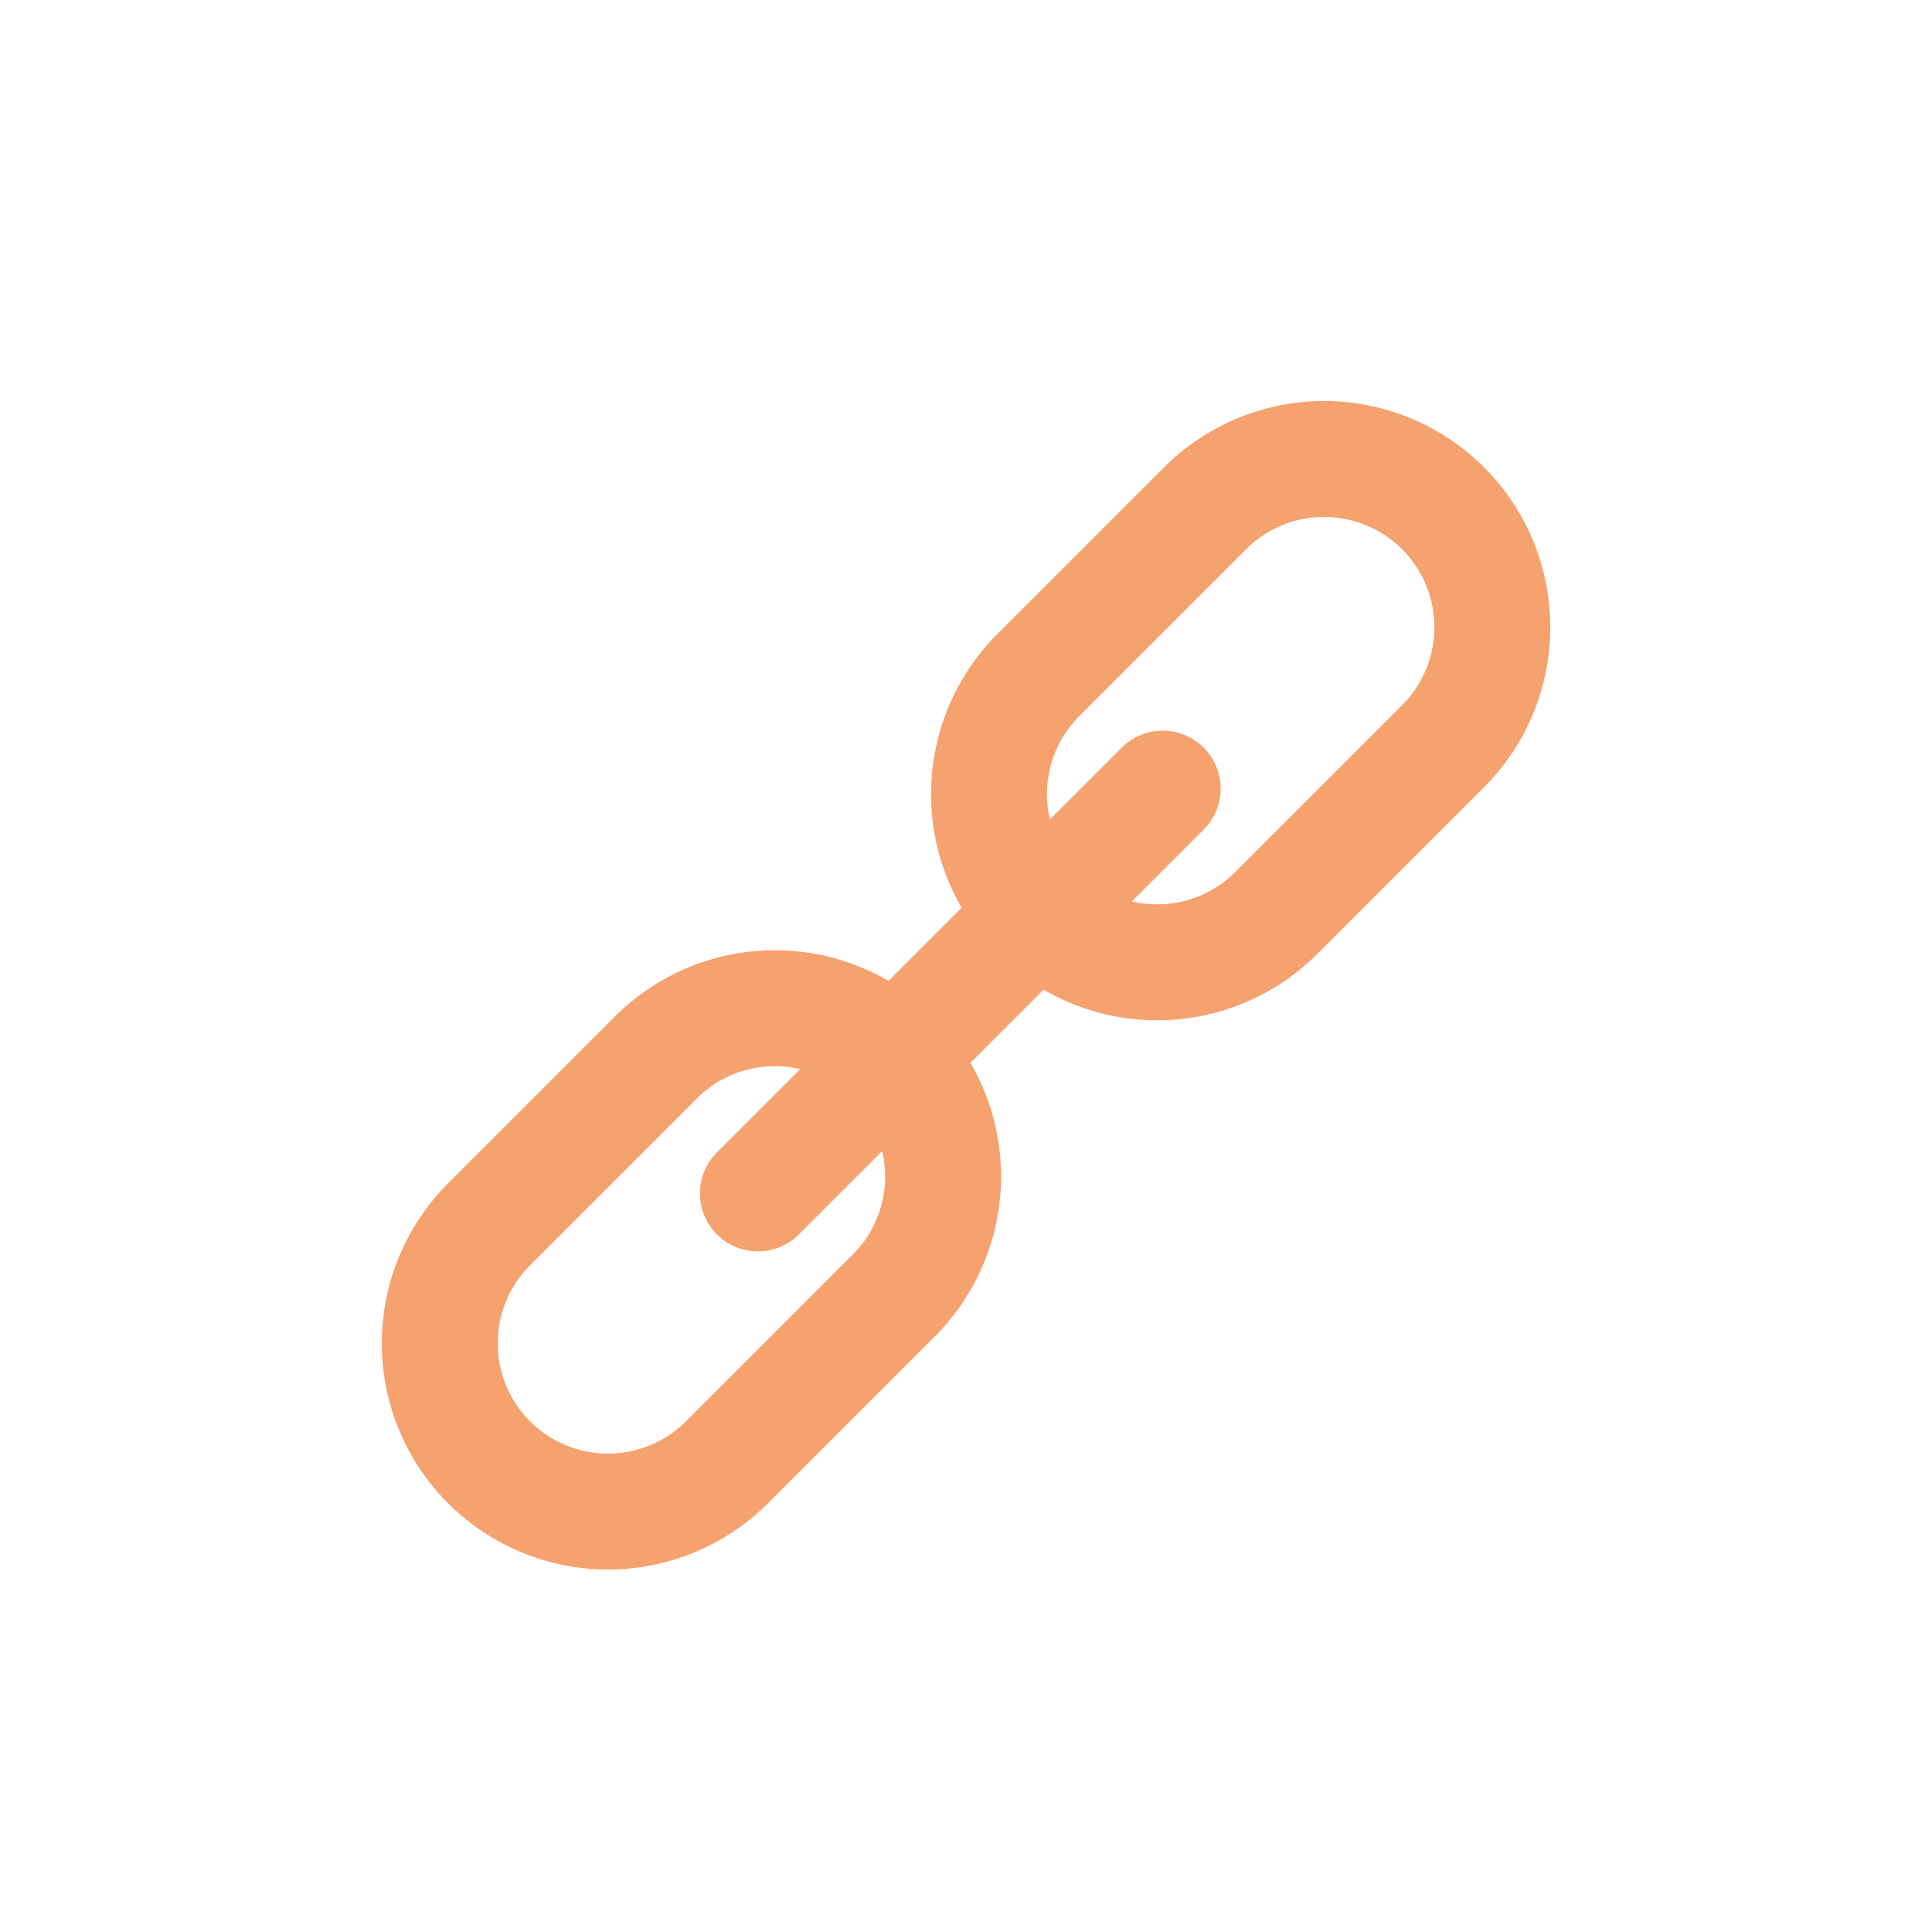
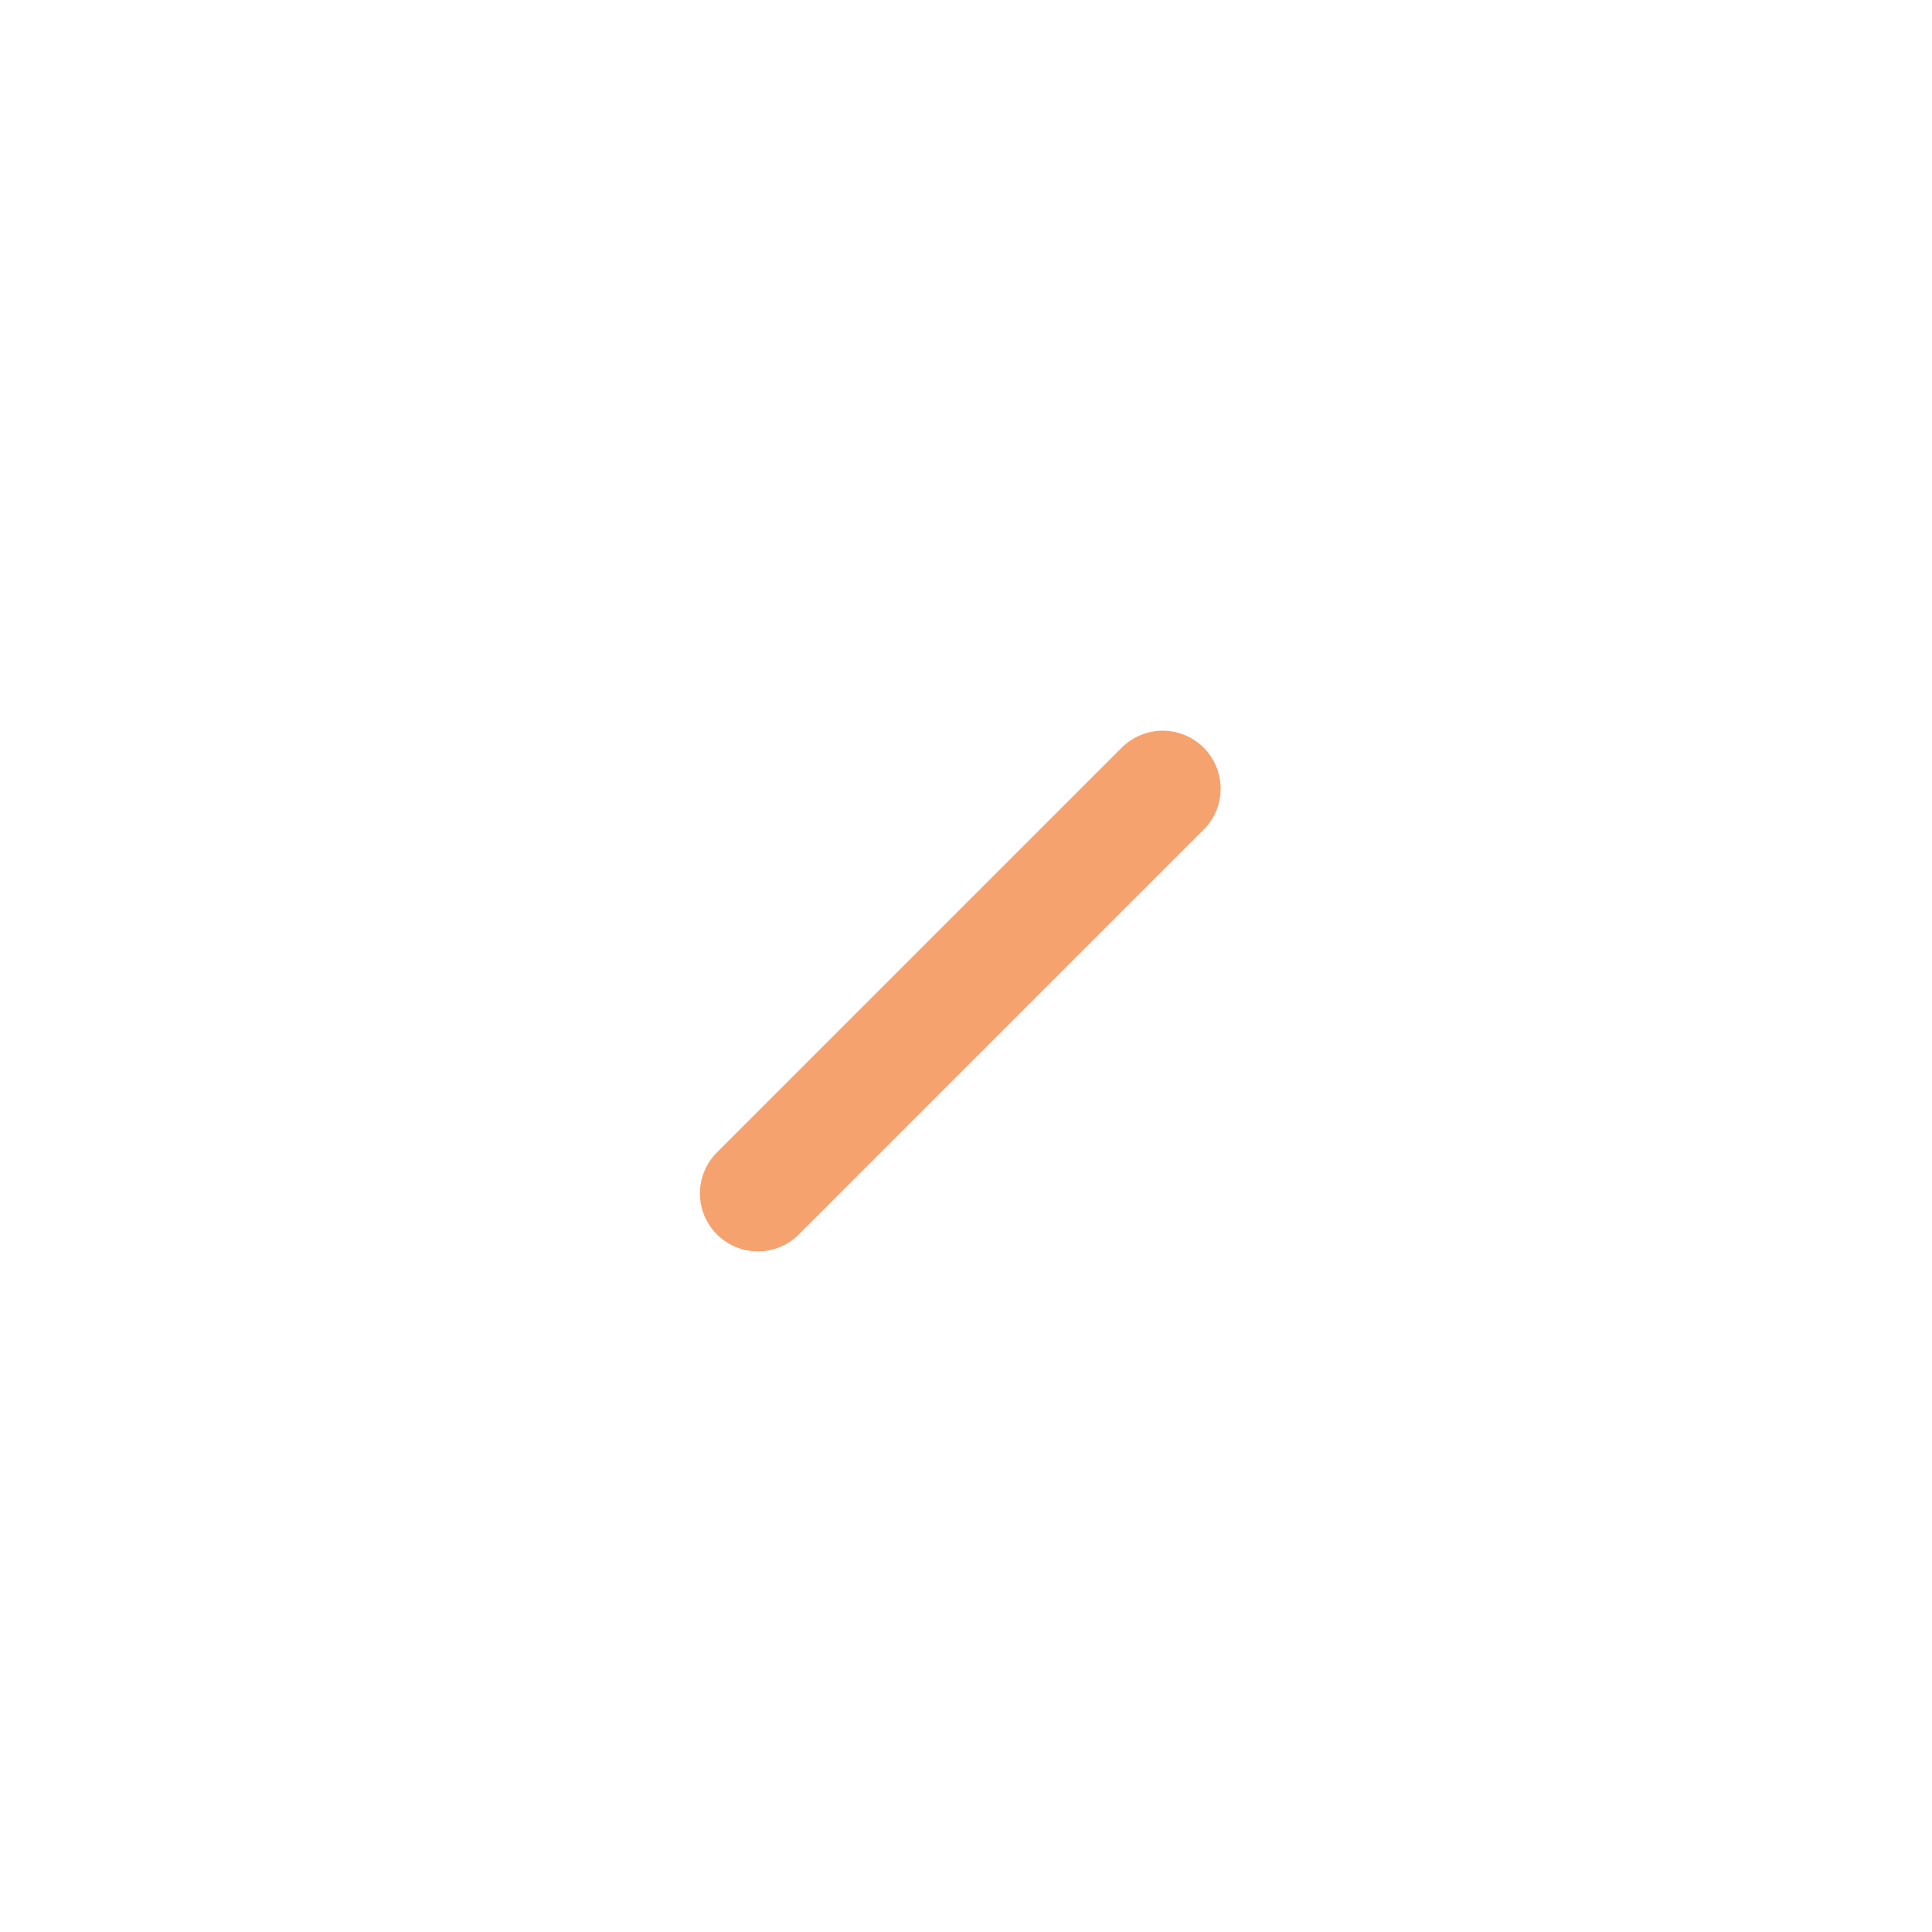
<svg xmlns="http://www.w3.org/2000/svg" id="project-relink-missing-files" width="25" height="25" viewBox="0 0 25 25">
-   <rect id="area" width="25" height="25" fill="none" />
  <g id="icon">
-     <path id="Path_889" data-name="Path 889" d="M13.435,11.815h0a2.178,2.178,0,0,1,0-3.079l2.159-2.159a2.177,2.177,0,0,1,3.079,3.079l-2.159,2.159A2.178,2.178,0,0,1,13.435,11.815Z" fill="none" stroke="#f5a26f" stroke-linecap="round" stroke-linejoin="round" stroke-width="1.5" />
-     <path id="Path_890" data-name="Path 890" d="M6.328,18.922h0a2.178,2.178,0,0,1,0-3.079l2.159-2.159a2.177,2.177,0,1,1,3.079,3.079L9.407,18.922A2.178,2.178,0,0,1,6.328,18.922Z" fill="none" stroke="#f5a26f" stroke-linecap="round" stroke-linejoin="round" stroke-width="1.5" />
    <line id="Line_149" data-name="Line 149" x1="5.238" y2="5.238" transform="translate(9.807 10.205)" fill="none" stroke="#f5a26f" stroke-linecap="round" stroke-linejoin="round" stroke-width="1.5" />
    <rect id="Rectangle_1147" data-name="Rectangle 1147" width="25" height="25" fill="none" />
  </g>
</svg>